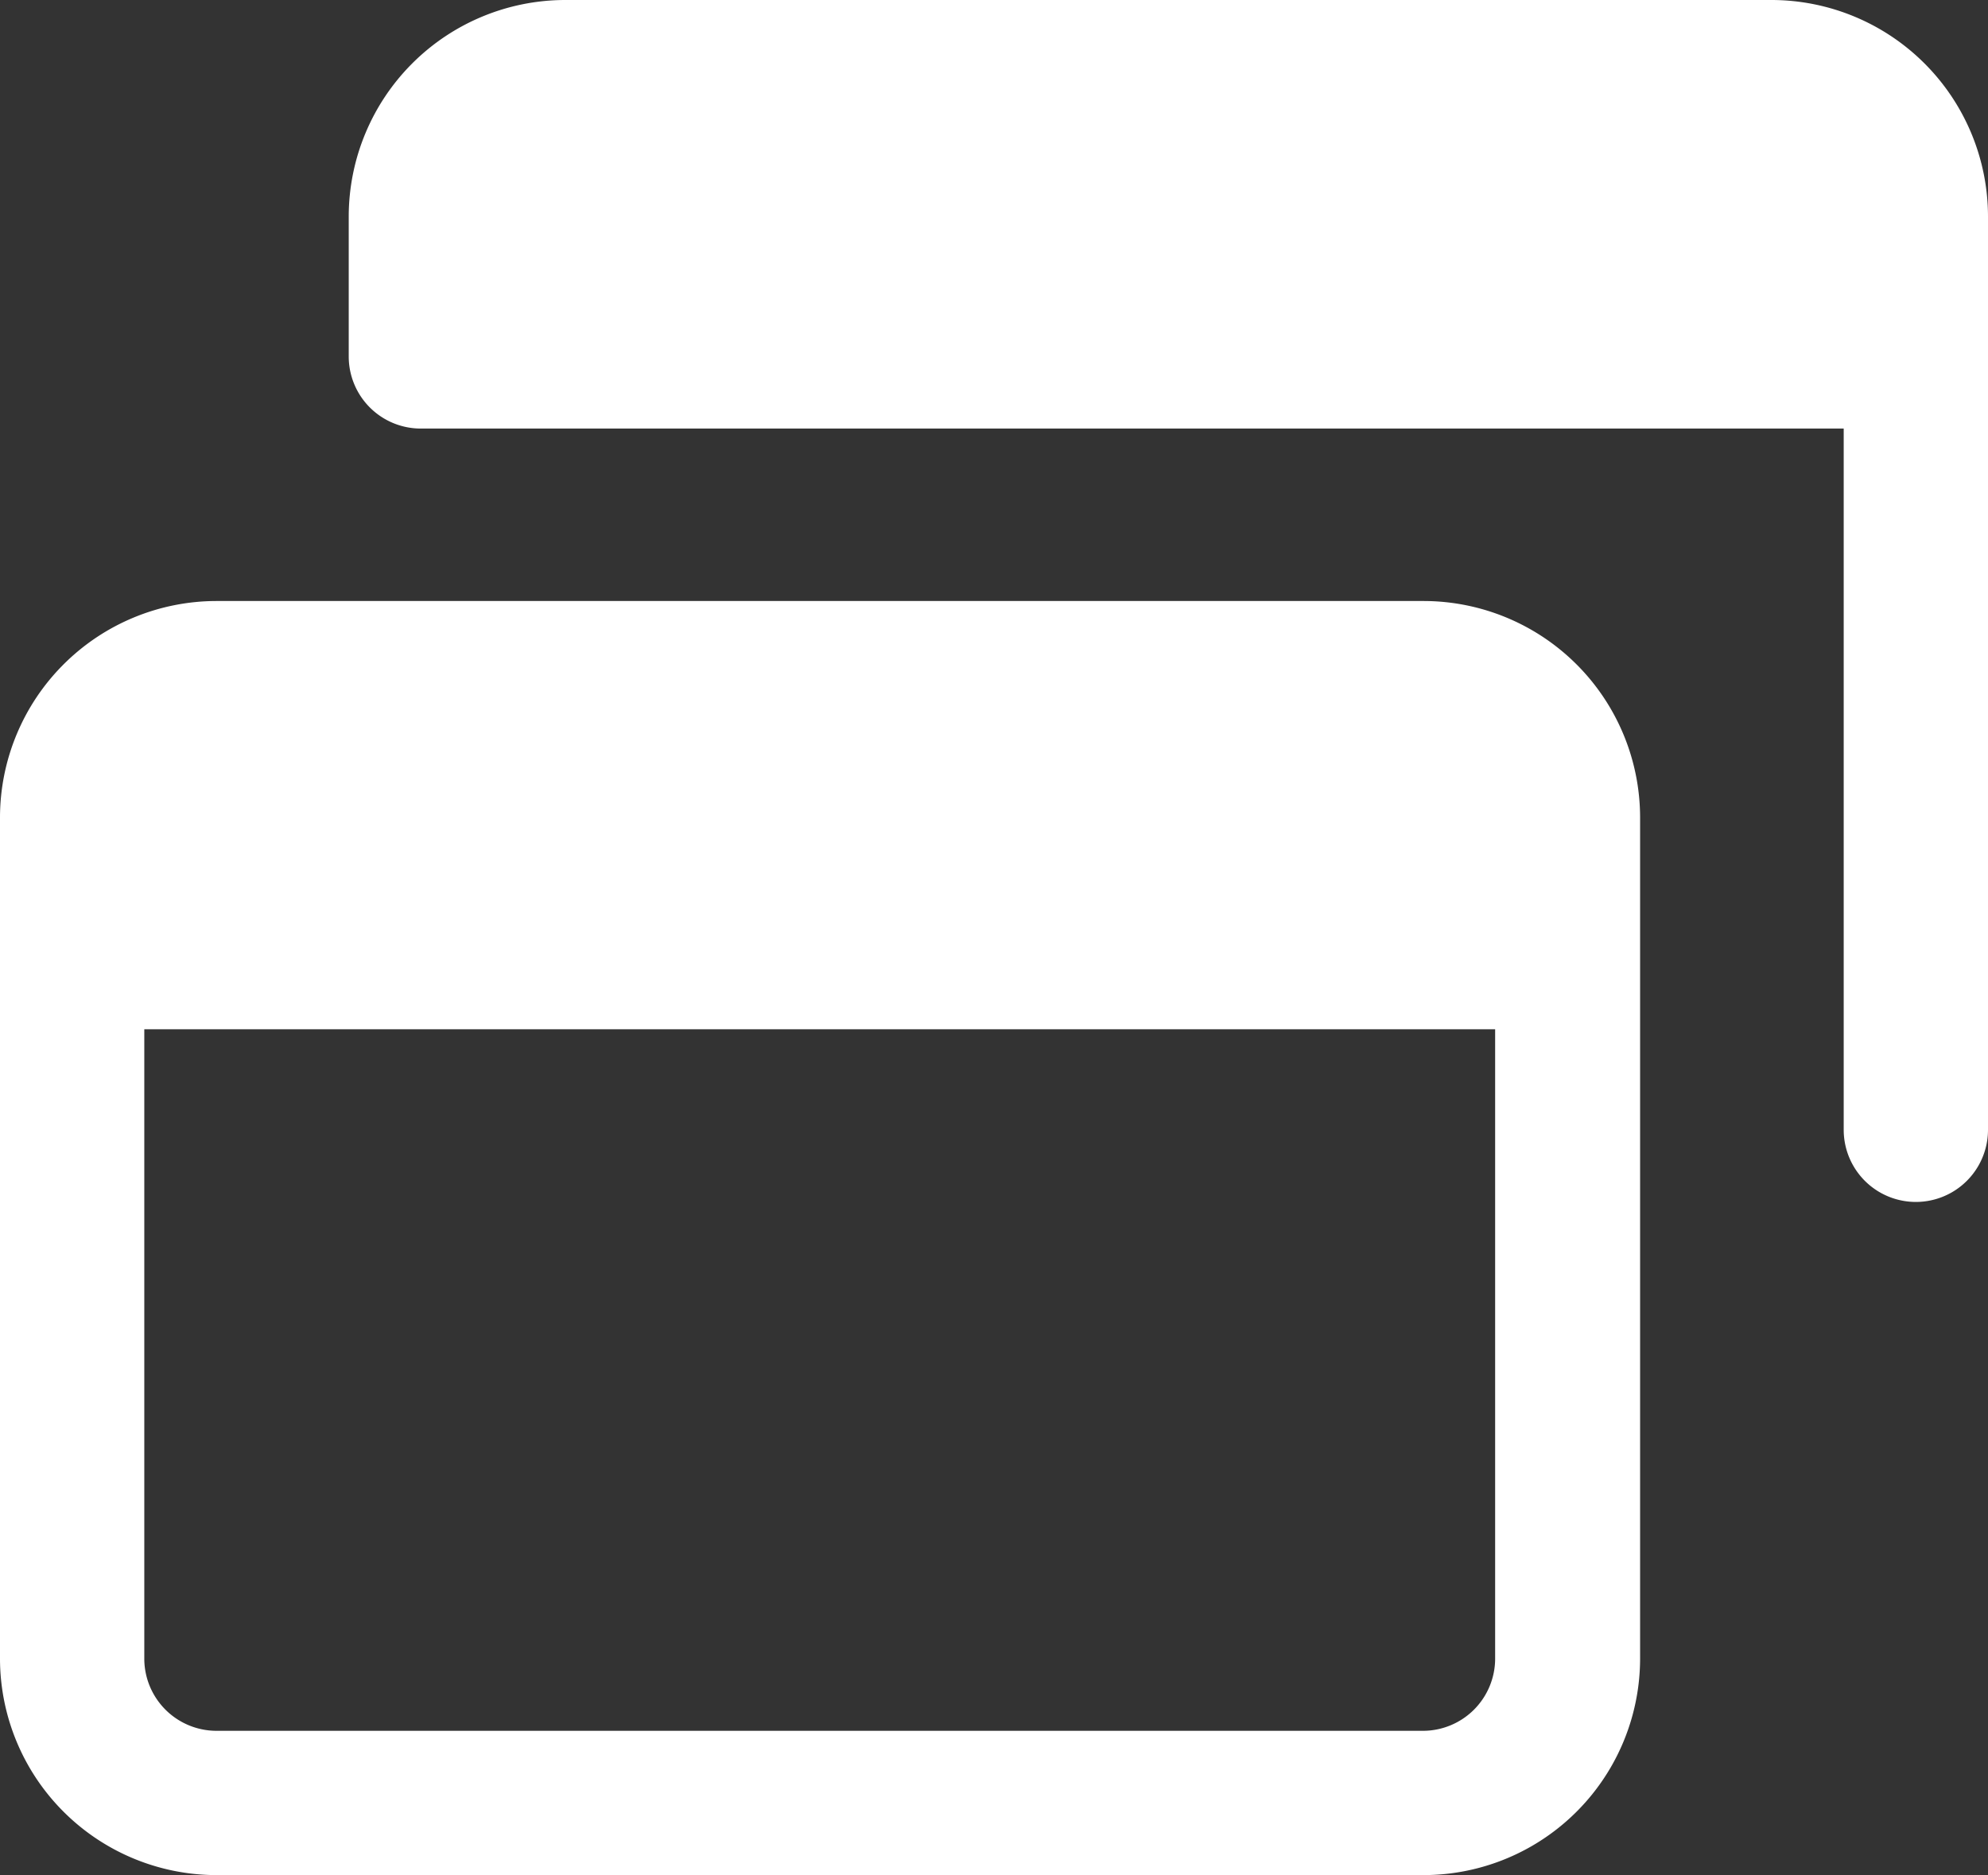
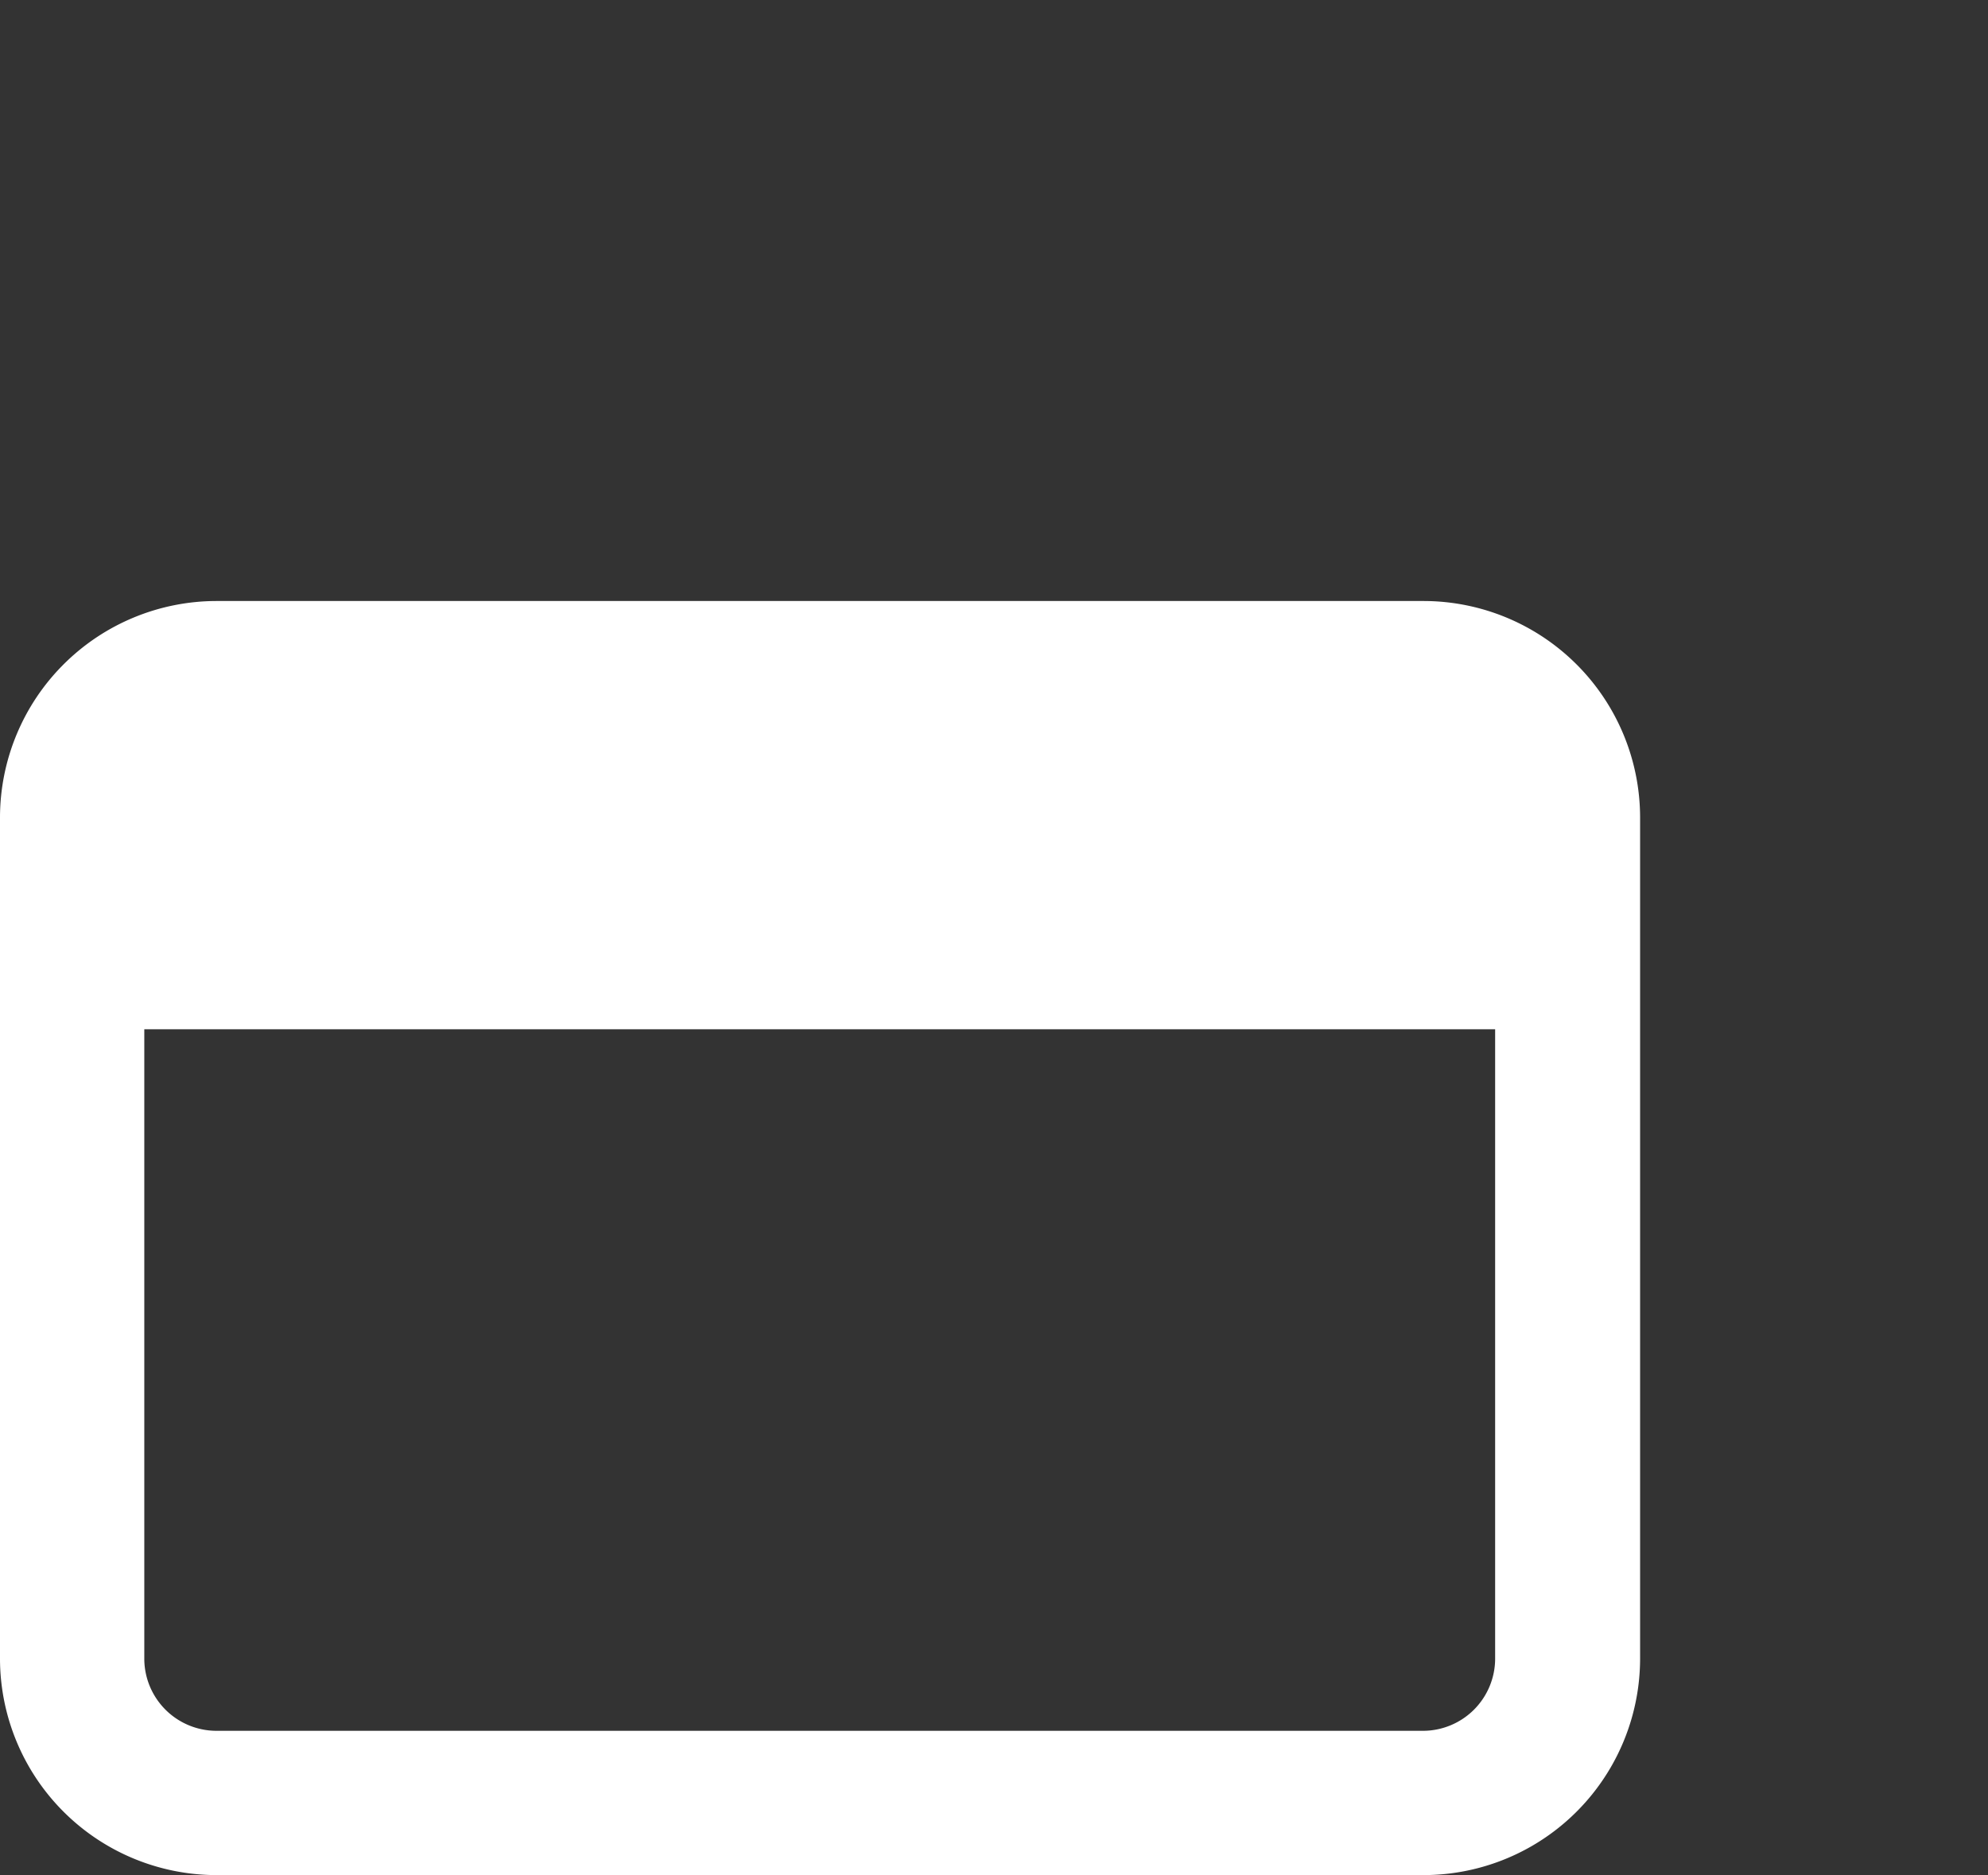
<svg xmlns="http://www.w3.org/2000/svg" width="12" height="11.32" viewBox="0 0 12 11.32">
  <rect x="0" y="0" width="12" height="11.32" fill="#333333" stroke="none" />
  <g id="icon_tab" transform="translate(1 0.511)">
    <g id="グループ_2743" data-name="グループ 2743" transform="translate(-1 -0.511)">
      <path id="パス_4549" data-name="パス 4549" d="M8.589,22.223H1.306A1.308,1.308,0,0,0,0,23.529v5.079a1.308,1.308,0,0,0,1.306,1.306H8.589A1.308,1.308,0,0,0,9.9,28.608V23.529a1.308,1.308,0,0,0-1.306-1.306m0,6.82H1.306a.436.436,0,0,1-.435-.435v-3.8H9.025v3.8a.436.436,0,0,1-.435.435" transform="translate(0 -18.595)" fill="#fff" />
-       <path id="パス_4550" data-name="パス 4550" d="M17.655,0H10.372A1.308,1.308,0,0,0,9.066,1.306v.846a.435.435,0,0,0,.435.435h8.589V6.82a.435.435,0,0,0,.871,0V1.306A1.308,1.308,0,0,0,17.655,0" transform="translate(-6.961)" fill="#fff" />
    </g>
  </g>
</svg>